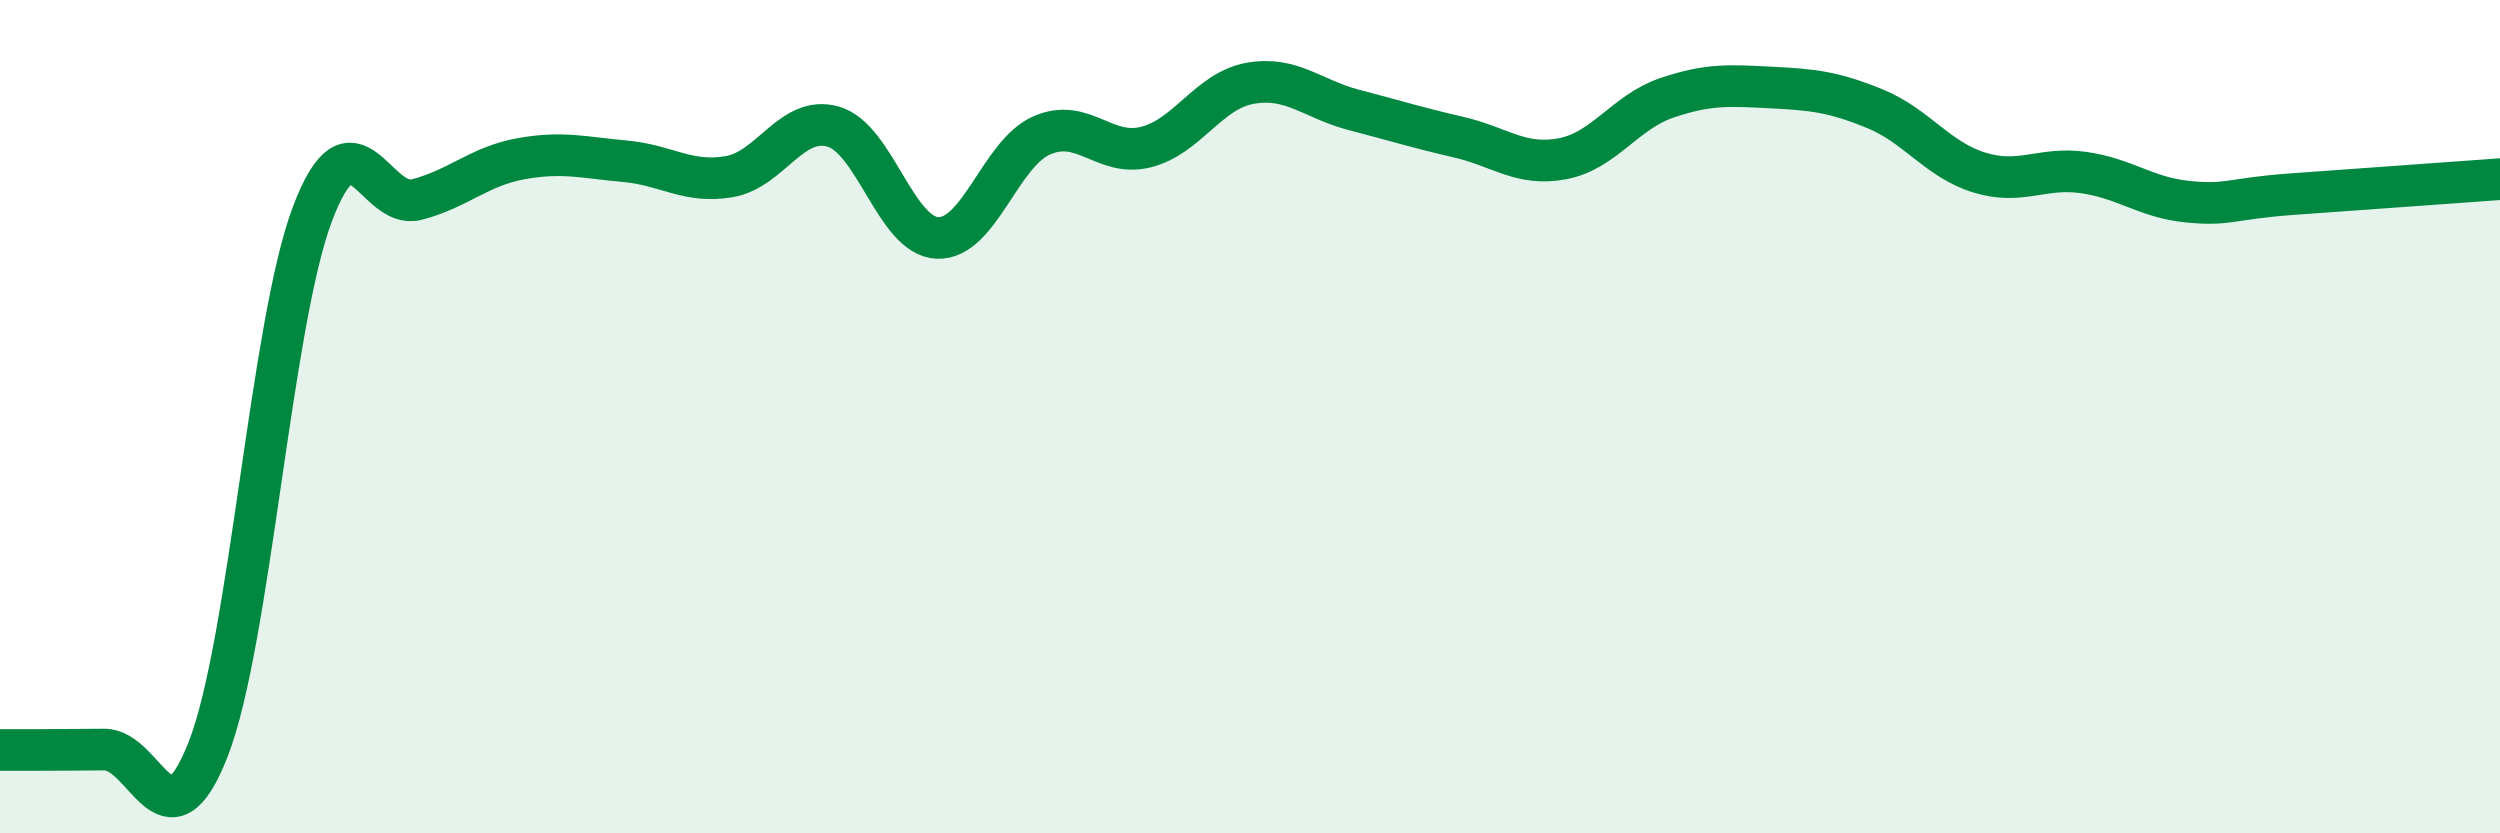
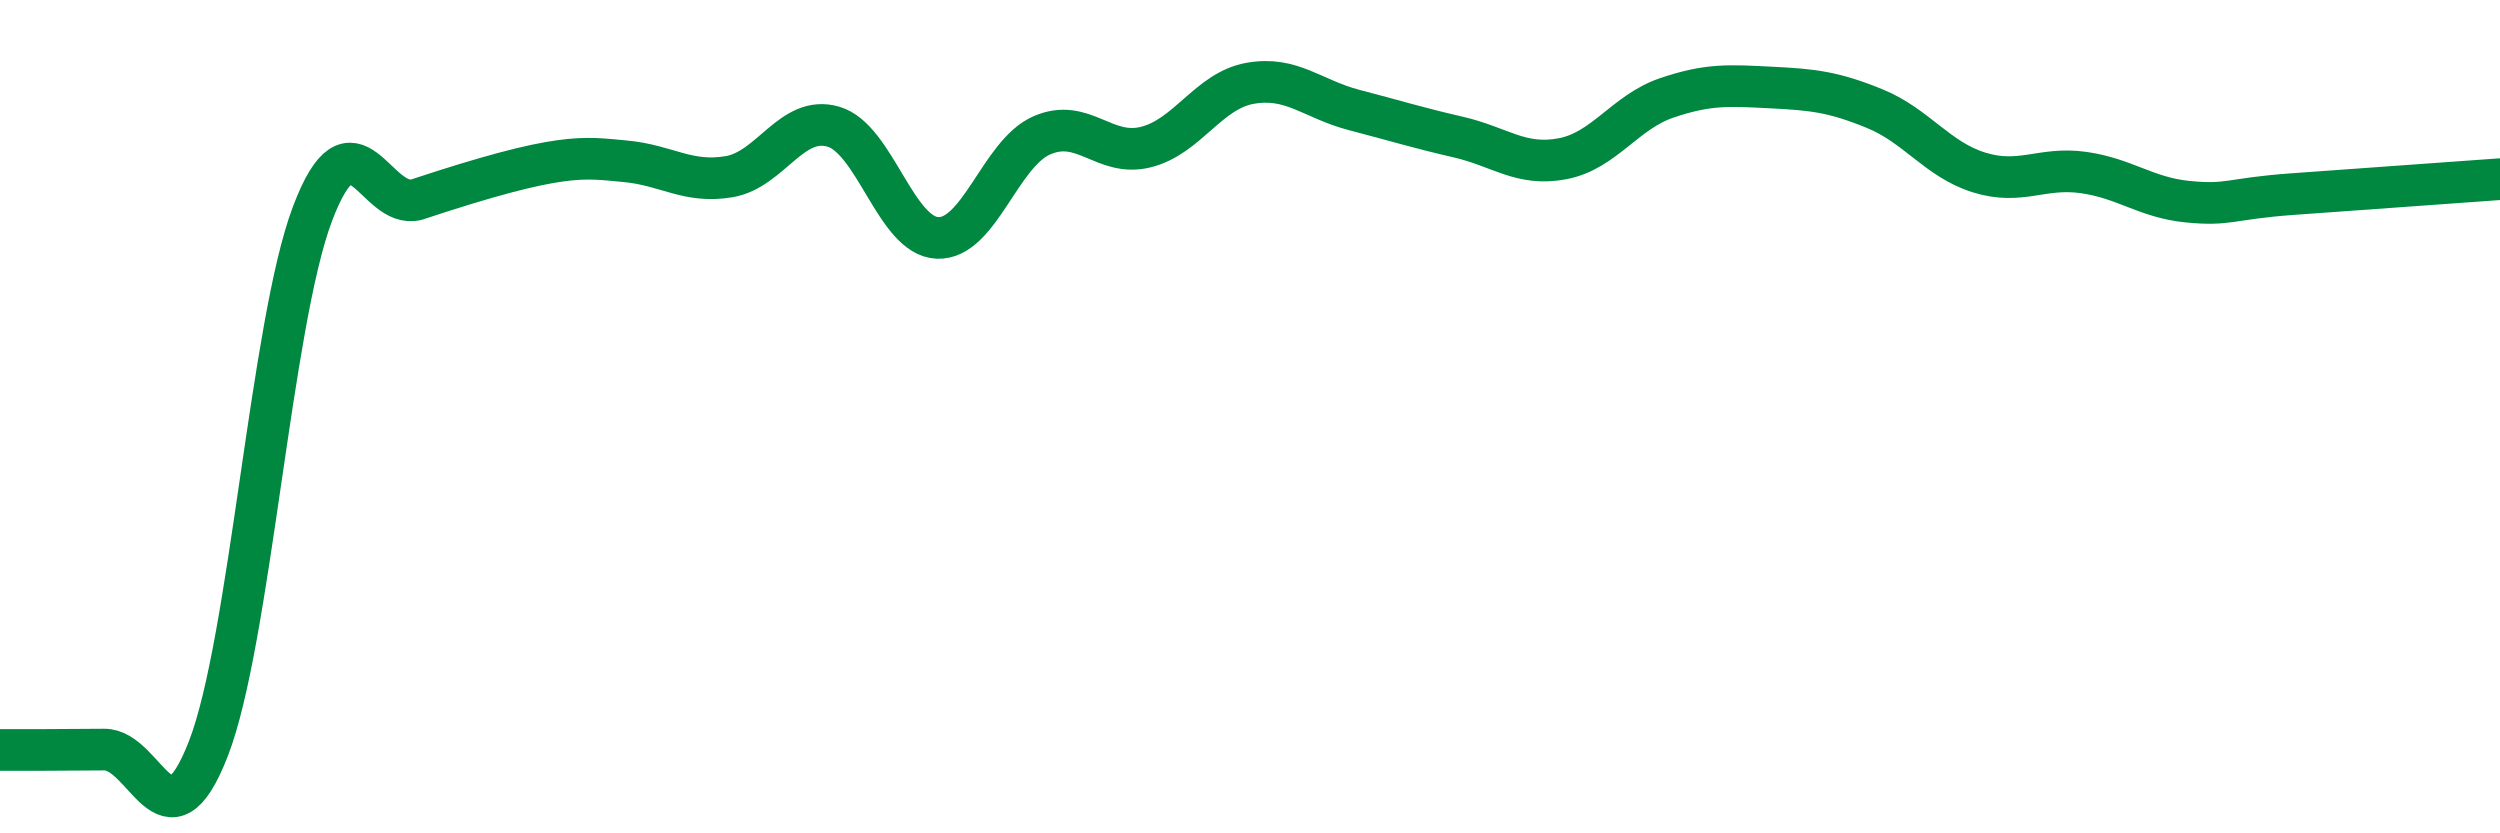
<svg xmlns="http://www.w3.org/2000/svg" width="60" height="20" viewBox="0 0 60 20">
-   <path d="M 0,18 C 0.5,18 1.5,18 2.5,17.99 C 3.5,17.98 4,20.54 5,17.97 C 6,15.4 6.5,7.77 7.5,5.13 C 8.5,2.49 9,5.05 10,4.79 C 11,4.53 11.5,3.99 12.5,3.81 C 13.5,3.63 14,3.78 15,3.87 C 16,3.96 16.5,4.41 17.5,4.24 C 18.5,4.07 19,2.75 20,3.04 C 21,3.33 21.5,5.67 22.5,5.71 C 23.5,5.75 24,3.69 25,3.25 C 26,2.81 26.5,3.78 27.5,3.53 C 28.5,3.28 29,2.18 30,2 C 31,1.82 31.5,2.38 32.5,2.64 C 33.5,2.9 34,3.06 35,3.29 C 36,3.52 36.5,4 37.5,3.81 C 38.5,3.62 39,2.69 40,2.35 C 41,2.01 41.5,2.05 42.5,2.1 C 43.5,2.15 44,2.2 45,2.61 C 46,3.02 46.5,3.83 47.5,4.14 C 48.5,4.45 49,4 50,4.14 C 51,4.28 51.5,4.74 52.5,4.84 C 53.5,4.94 53.5,4.77 55,4.66 C 56.5,4.55 59,4.37 60,4.3L60 20L0 20Z" fill="#008740" opacity="0.1" stroke-linecap="round" stroke-linejoin="round" />
-   <path d="M 0,18 C 0.5,18 1.5,18 2.5,17.99 C 3.5,17.98 4,20.54 5,17.97 C 6,15.4 6.5,7.77 7.5,5.13 C 8.5,2.49 9,5.05 10,4.79 C 11,4.53 11.5,3.99 12.5,3.81 C 13.5,3.63 14,3.78 15,3.87 C 16,3.96 16.5,4.41 17.5,4.24 C 18.5,4.07 19,2.75 20,3.04 C 21,3.33 21.5,5.67 22.5,5.71 C 23.5,5.75 24,3.69 25,3.25 C 26,2.81 26.5,3.78 27.5,3.53 C 28.5,3.28 29,2.18 30,2 C 31,1.82 31.5,2.38 32.5,2.64 C 33.5,2.9 34,3.06 35,3.29 C 36,3.52 36.5,4 37.5,3.81 C 38.5,3.62 39,2.69 40,2.35 C 41,2.01 41.5,2.05 42.5,2.1 C 43.5,2.15 44,2.2 45,2.61 C 46,3.02 46.5,3.83 47.5,4.14 C 48.5,4.45 49,4 50,4.14 C 51,4.28 51.5,4.74 52.5,4.84 C 53.5,4.94 53.5,4.77 55,4.66 C 56.5,4.55 59,4.37 60,4.3" stroke="#008740" stroke-width="1" fill="none" stroke-linecap="round" stroke-linejoin="round" />
+   <path d="M 0,18 C 0.5,18 1.5,18 2.5,17.99 C 3.5,17.98 4,20.54 5,17.97 C 6,15.4 6.5,7.77 7.5,5.13 C 8.5,2.49 9,5.05 10,4.79 C 13.5,3.63 14,3.78 15,3.87 C 16,3.96 16.5,4.41 17.5,4.24 C 18.5,4.07 19,2.75 20,3.04 C 21,3.33 21.5,5.67 22.5,5.71 C 23.5,5.75 24,3.69 25,3.25 C 26,2.81 26.5,3.78 27.5,3.53 C 28.5,3.28 29,2.18 30,2 C 31,1.82 31.5,2.38 32.5,2.64 C 33.5,2.9 34,3.06 35,3.29 C 36,3.52 36.5,4 37.5,3.81 C 38.5,3.62 39,2.69 40,2.35 C 41,2.01 41.5,2.05 42.5,2.1 C 43.5,2.15 44,2.2 45,2.61 C 46,3.02 46.5,3.83 47.5,4.14 C 48.5,4.45 49,4 50,4.14 C 51,4.28 51.5,4.74 52.5,4.84 C 53.5,4.94 53.5,4.77 55,4.66 C 56.5,4.55 59,4.37 60,4.3" stroke="#008740" stroke-width="1" fill="none" stroke-linecap="round" stroke-linejoin="round" />
</svg>